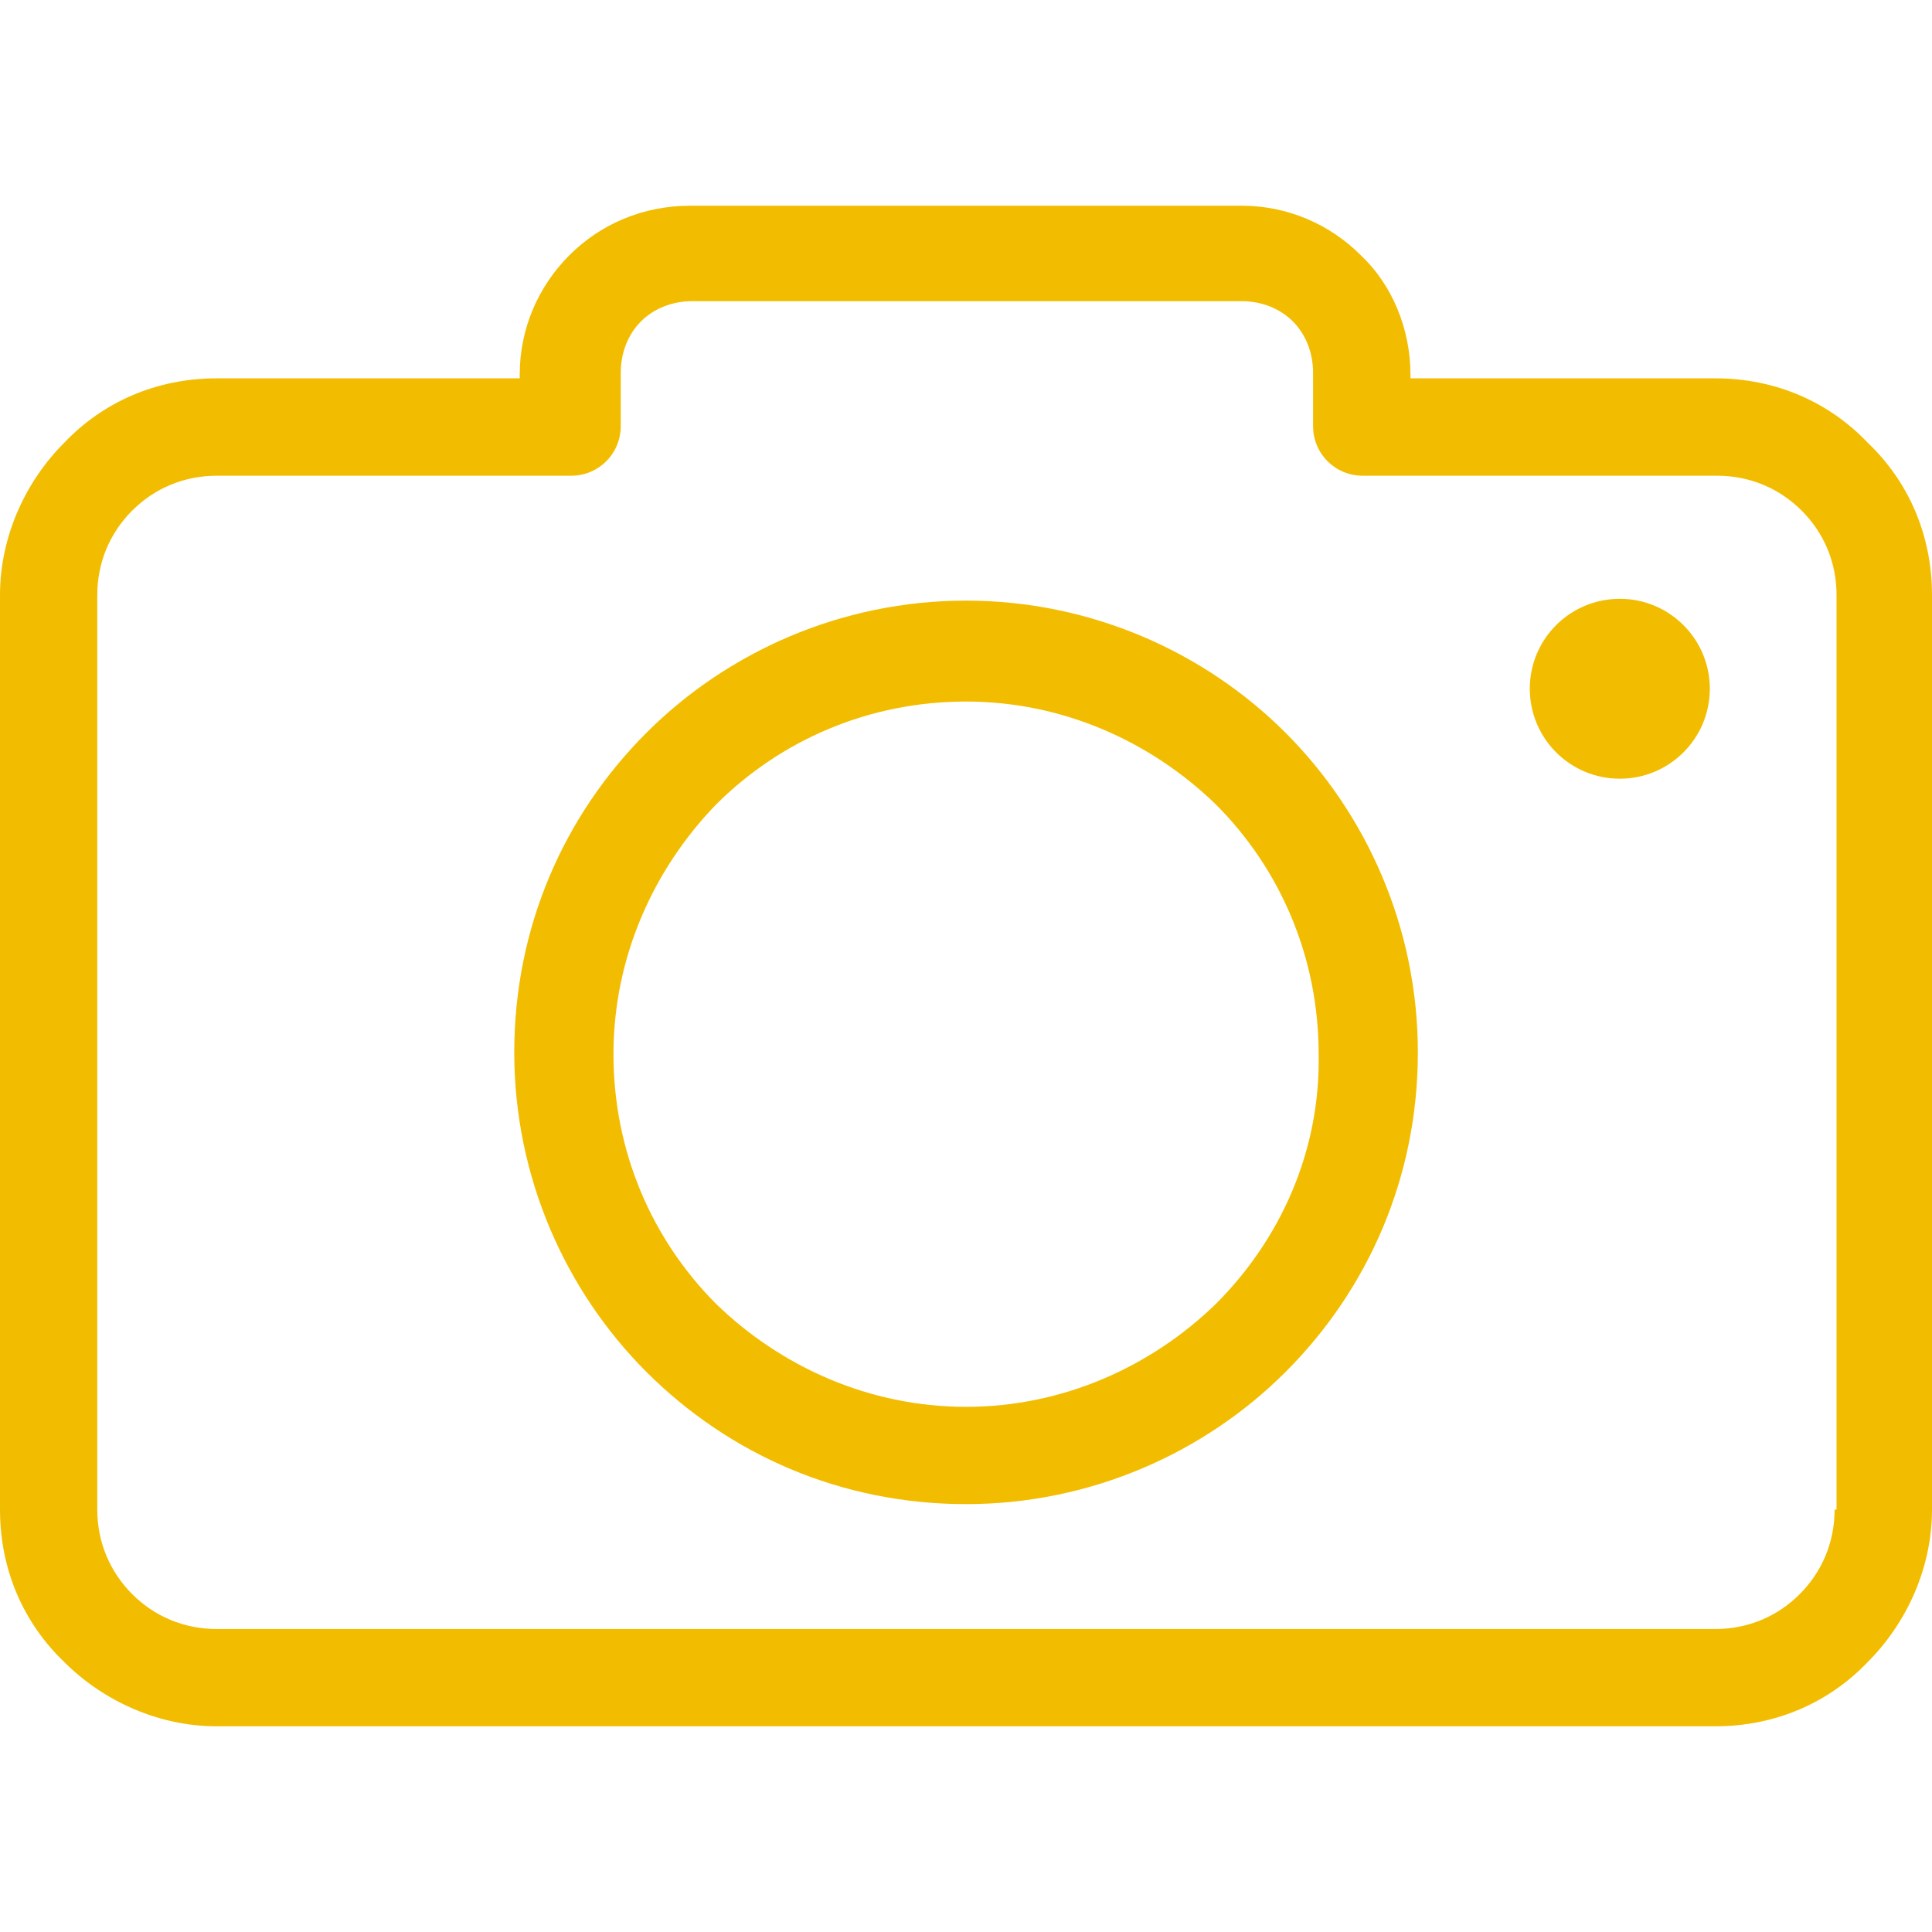
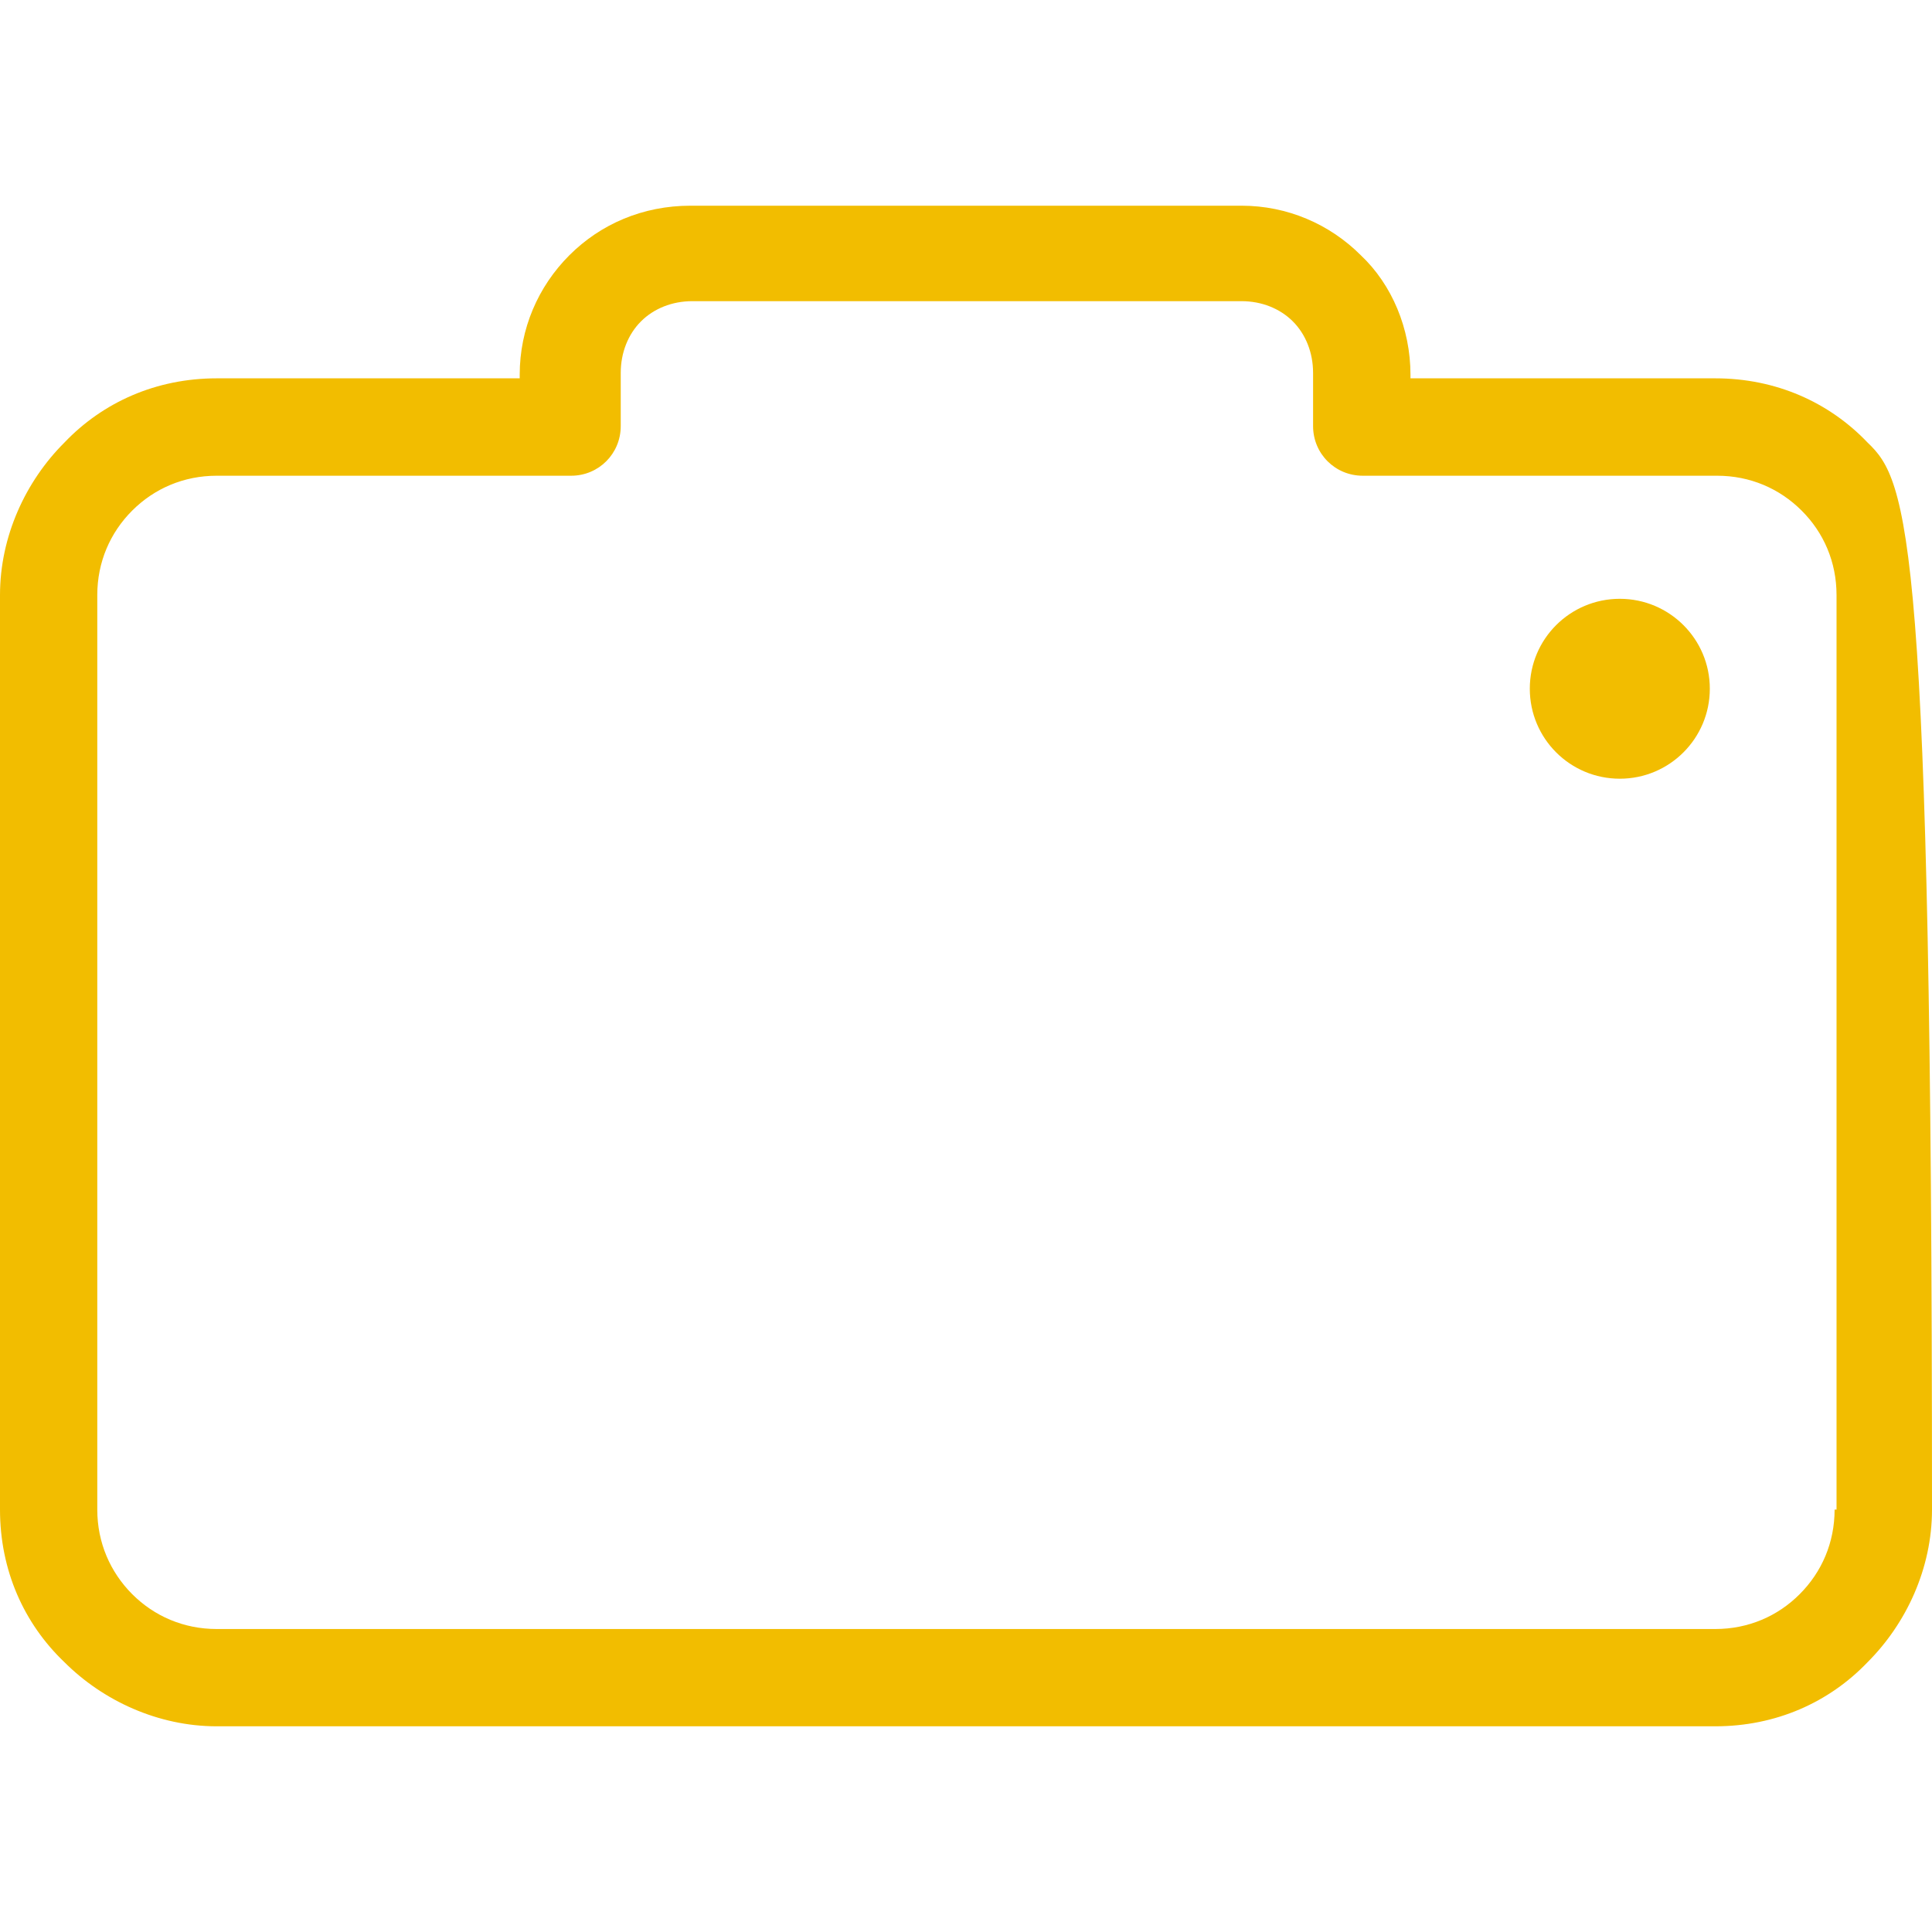
<svg xmlns="http://www.w3.org/2000/svg" width="17" height="17" viewBox="0 0 17 17" fill="none">
  <g clip-path="url(#clip0)">
-     <path d="M16.434 3.895C16.095 3.539 15.626 3.329 15.093 3.329H12.411V3.297C12.411 2.893 12.249 2.505 11.974 2.246C11.7 1.972 11.328 1.81 10.924 1.81H6.076C5.656 1.81 5.284 1.972 5.01 2.246C4.735 2.521 4.573 2.893 4.573 3.297V3.329H1.907C1.374 3.329 0.905 3.539 0.566 3.895C0.226 4.234 0 4.719 0 5.236V13.283C0 13.817 0.21 14.285 0.566 14.625C0.905 14.964 1.39 15.19 1.907 15.19H15.093C15.626 15.19 16.095 14.98 16.434 14.625C16.774 14.285 17 13.801 17 13.283V5.236C17 4.703 16.79 4.234 16.434 3.895ZM16.16 13.283H16.143C16.143 13.574 16.03 13.833 15.836 14.027C15.643 14.221 15.384 14.334 15.093 14.334H1.907C1.616 14.334 1.357 14.221 1.163 14.027C0.97 13.833 0.856 13.574 0.856 13.283V5.236C0.856 4.945 0.97 4.686 1.163 4.493C1.357 4.299 1.616 4.186 1.907 4.186H5.026C5.268 4.186 5.462 3.992 5.462 3.749V3.281C5.462 3.103 5.527 2.941 5.64 2.828C5.753 2.715 5.914 2.65 6.092 2.65H10.924C11.102 2.65 11.263 2.715 11.376 2.828C11.489 2.941 11.554 3.103 11.554 3.281V3.749C11.554 3.992 11.748 4.186 11.991 4.186H15.109C15.4 4.186 15.659 4.299 15.853 4.493C16.047 4.686 16.16 4.945 16.16 5.236V13.283Z" fill="#F2BD00" />
-     <path d="M8.5 5.285C7.401 5.285 6.399 5.737 5.688 6.448C4.961 7.175 4.525 8.161 4.525 9.26C4.525 10.359 4.977 11.361 5.688 12.072C6.416 12.799 7.401 13.235 8.5 13.235C9.599 13.235 10.601 12.783 11.312 12.072C12.039 11.345 12.476 10.359 12.476 9.26C12.476 8.161 12.023 7.159 11.312 6.448C10.601 5.737 9.599 5.285 8.5 5.285ZM10.698 11.474C10.132 12.023 9.357 12.379 8.5 12.379C7.644 12.379 6.868 12.023 6.302 11.474C5.737 10.908 5.398 10.133 5.398 9.276C5.398 8.42 5.753 7.644 6.302 7.078C6.868 6.513 7.644 6.173 8.5 6.173C9.357 6.173 10.132 6.529 10.698 7.078C11.264 7.644 11.603 8.42 11.603 9.276C11.619 10.133 11.264 10.908 10.698 11.474Z" fill="#F2BD00" />
+     <path d="M16.434 3.895C16.095 3.539 15.626 3.329 15.093 3.329H12.411V3.297C12.411 2.893 12.249 2.505 11.974 2.246C11.7 1.972 11.328 1.81 10.924 1.81H6.076C5.656 1.81 5.284 1.972 5.01 2.246C4.735 2.521 4.573 2.893 4.573 3.297V3.329H1.907C1.374 3.329 0.905 3.539 0.566 3.895C0.226 4.234 0 4.719 0 5.236V13.283C0 13.817 0.21 14.285 0.566 14.625C0.905 14.964 1.39 15.19 1.907 15.19H15.093C15.626 15.19 16.095 14.98 16.434 14.625C16.774 14.285 17 13.801 17 13.283C17 4.703 16.79 4.234 16.434 3.895ZM16.16 13.283H16.143C16.143 13.574 16.03 13.833 15.836 14.027C15.643 14.221 15.384 14.334 15.093 14.334H1.907C1.616 14.334 1.357 14.221 1.163 14.027C0.97 13.833 0.856 13.574 0.856 13.283V5.236C0.856 4.945 0.97 4.686 1.163 4.493C1.357 4.299 1.616 4.186 1.907 4.186H5.026C5.268 4.186 5.462 3.992 5.462 3.749V3.281C5.462 3.103 5.527 2.941 5.64 2.828C5.753 2.715 5.914 2.65 6.092 2.65H10.924C11.102 2.65 11.263 2.715 11.376 2.828C11.489 2.941 11.554 3.103 11.554 3.281V3.749C11.554 3.992 11.748 4.186 11.991 4.186H15.109C15.4 4.186 15.659 4.299 15.853 4.493C16.047 4.686 16.16 4.945 16.16 5.236V13.283Z" fill="#F2BD00" />
    <path d="M14.253 6.852C14.69 6.852 15.045 6.498 15.045 6.06C15.045 5.623 14.69 5.269 14.253 5.269C13.815 5.269 13.461 5.623 13.461 6.06C13.461 6.498 13.815 6.852 14.253 6.852Z" fill="#F2BD00" />
  </g>
  <defs>
    <clipPath id="clip0">
      <rect width="17" height="17" fill="white" />
    </clipPath>
  </defs>
</svg>